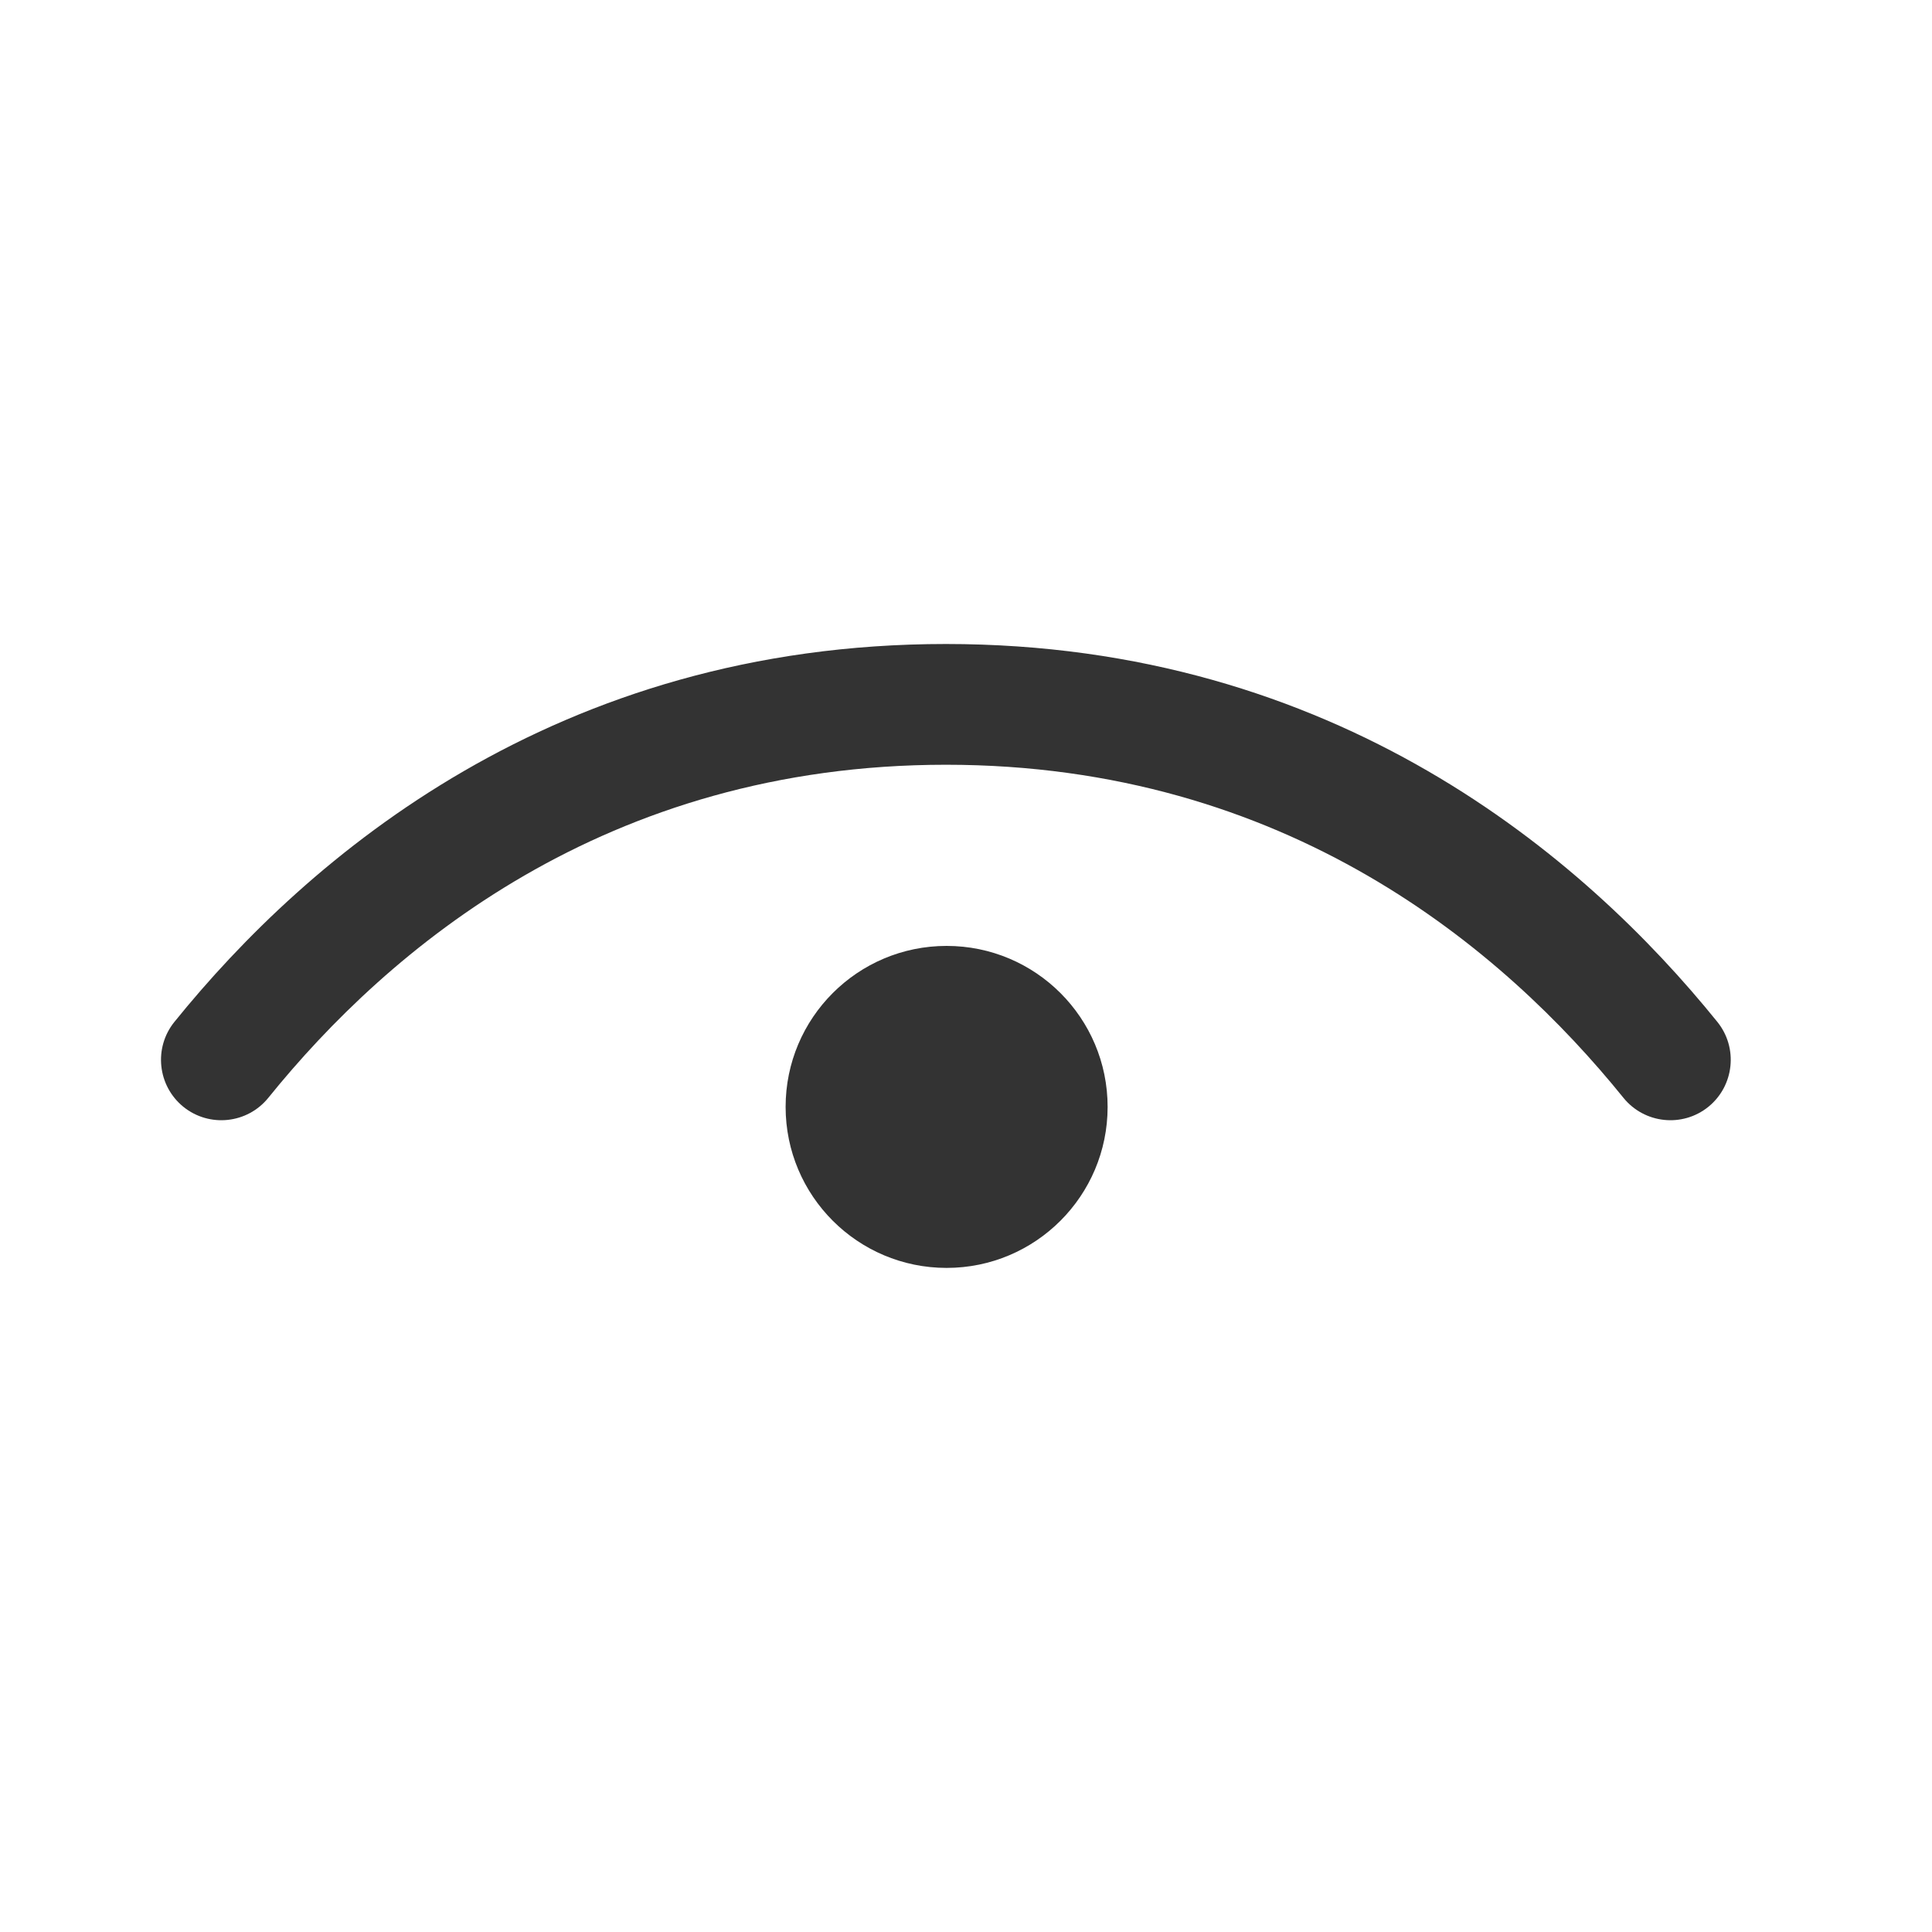
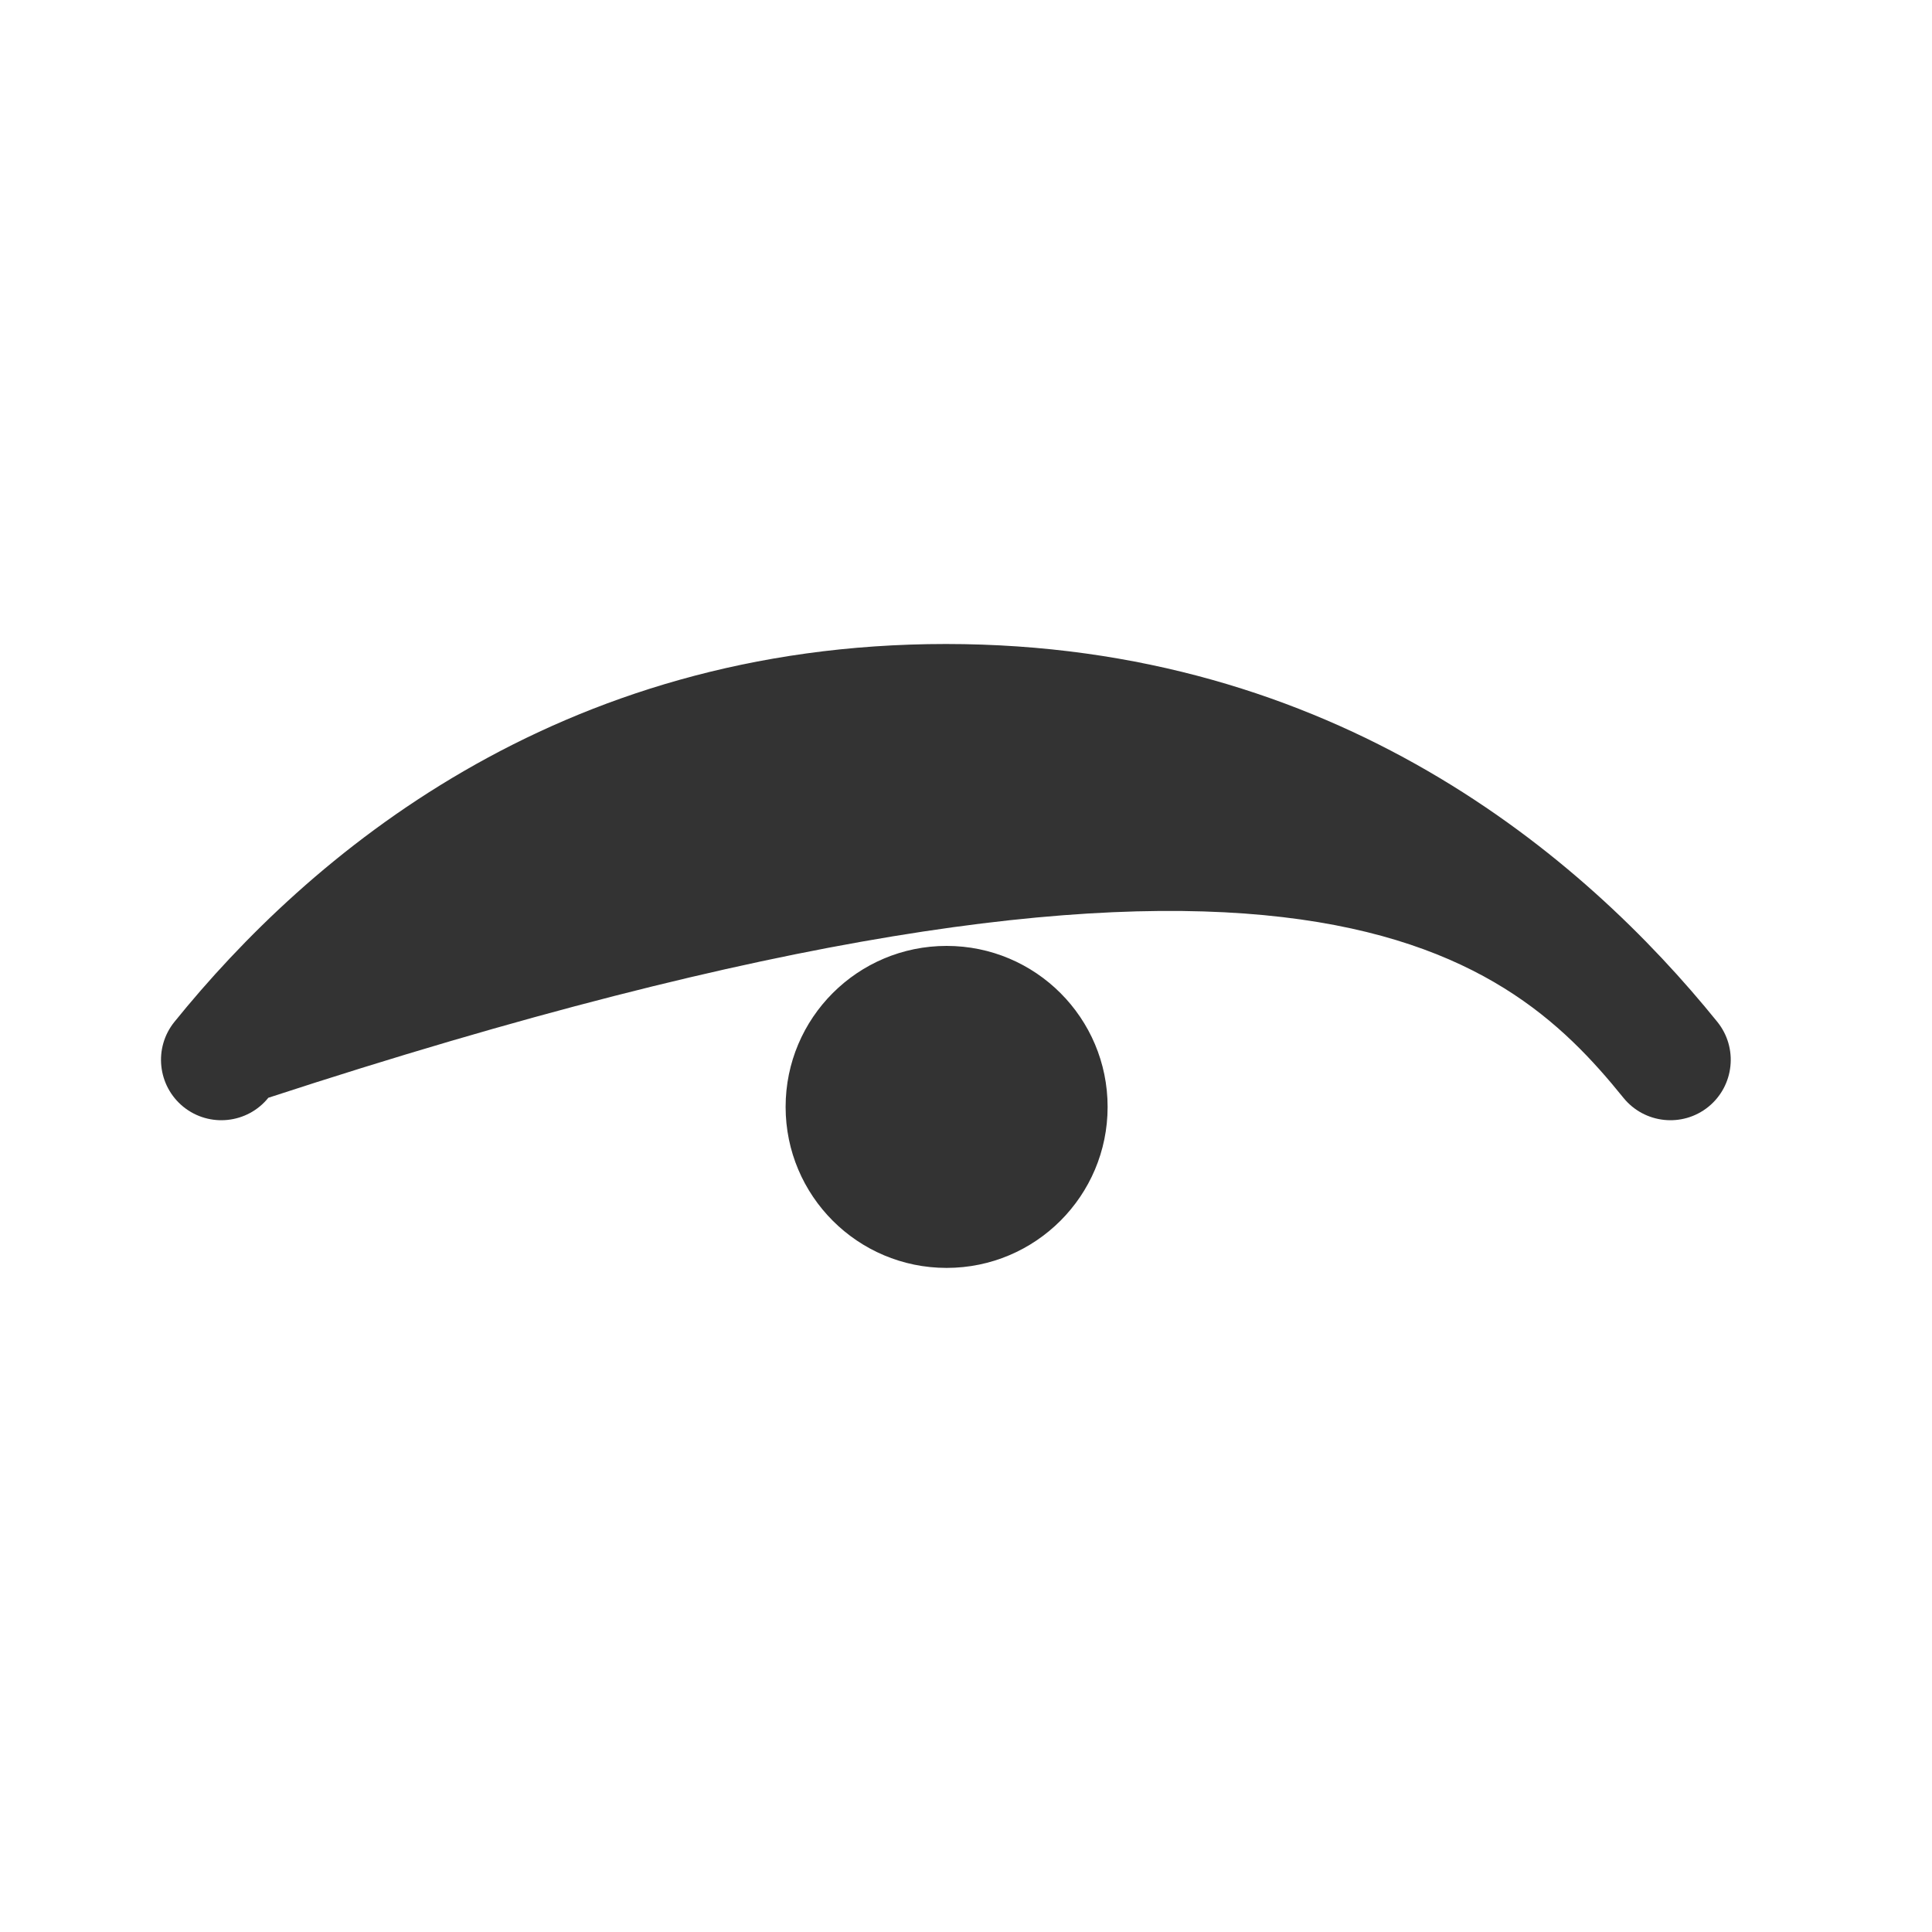
<svg xmlns="http://www.w3.org/2000/svg" width="30" height="30" viewBox="0 0 30 30" fill="none">
-   <path fill-rule="evenodd" clip-rule="evenodd" d="M25.208 17.046C25.534 17.449 26.124 17.512 26.527 17.187C26.929 16.861 26.992 16.271 26.667 15.868C24.595 13.303 20.743 10 14.688 10C8.632 10 4.781 13.303 2.708 15.868C2.383 16.271 2.446 16.861 2.848 17.187C3.251 17.512 3.842 17.449 4.167 17.046C6.032 14.737 9.399 11.875 14.688 11.875C19.976 11.875 23.343 14.737 25.208 17.046ZM14.699 19.688C16.08 19.688 17.199 18.568 17.199 17.188C17.199 15.807 16.08 14.688 14.699 14.688C13.318 14.688 12.199 15.807 12.199 17.188C12.199 18.568 13.318 19.688 14.699 19.688Z" fill="#333333" />
+   <path fill-rule="evenodd" clip-rule="evenodd" d="M25.208 17.046C25.534 17.449 26.124 17.512 26.527 17.187C26.929 16.861 26.992 16.271 26.667 15.868C24.595 13.303 20.743 10 14.688 10C8.632 10 4.781 13.303 2.708 15.868C2.383 16.271 2.446 16.861 2.848 17.187C3.251 17.512 3.842 17.449 4.167 17.046C19.976 11.875 23.343 14.737 25.208 17.046ZM14.699 19.688C16.08 19.688 17.199 18.568 17.199 17.188C17.199 15.807 16.08 14.688 14.699 14.688C13.318 14.688 12.199 15.807 12.199 17.188C12.199 18.568 13.318 19.688 14.699 19.688Z" fill="#333333" />
</svg>